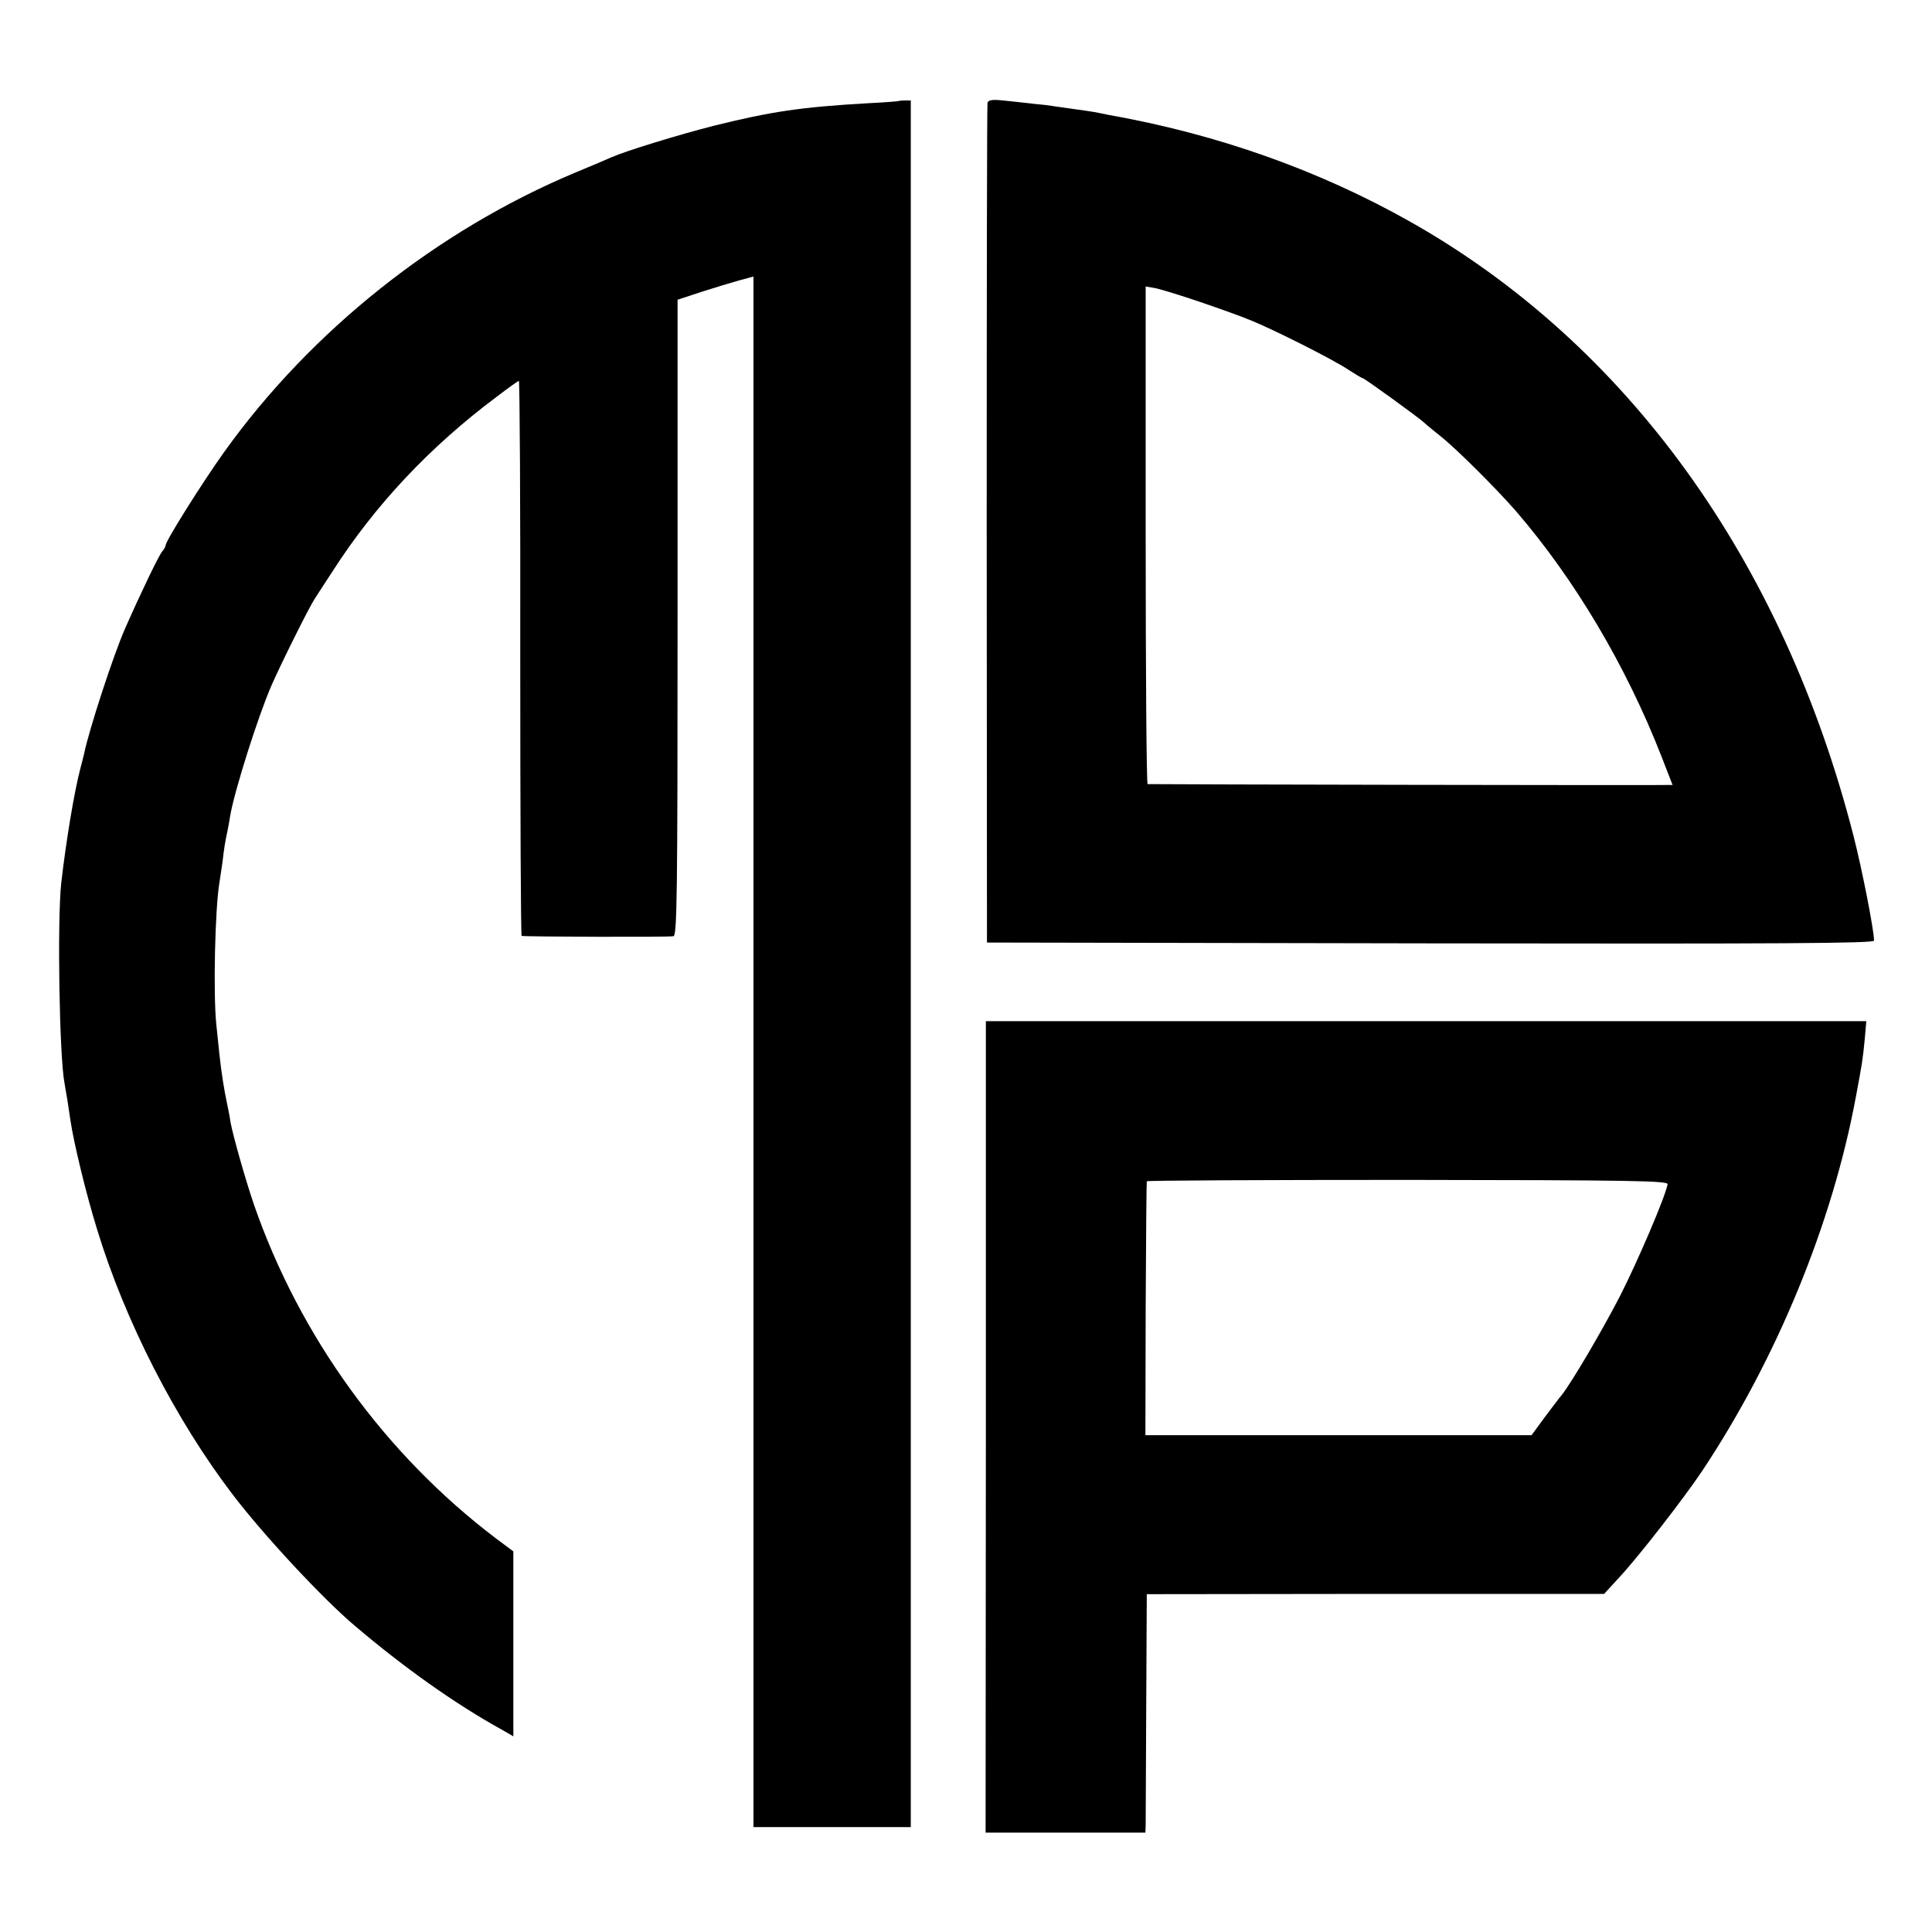
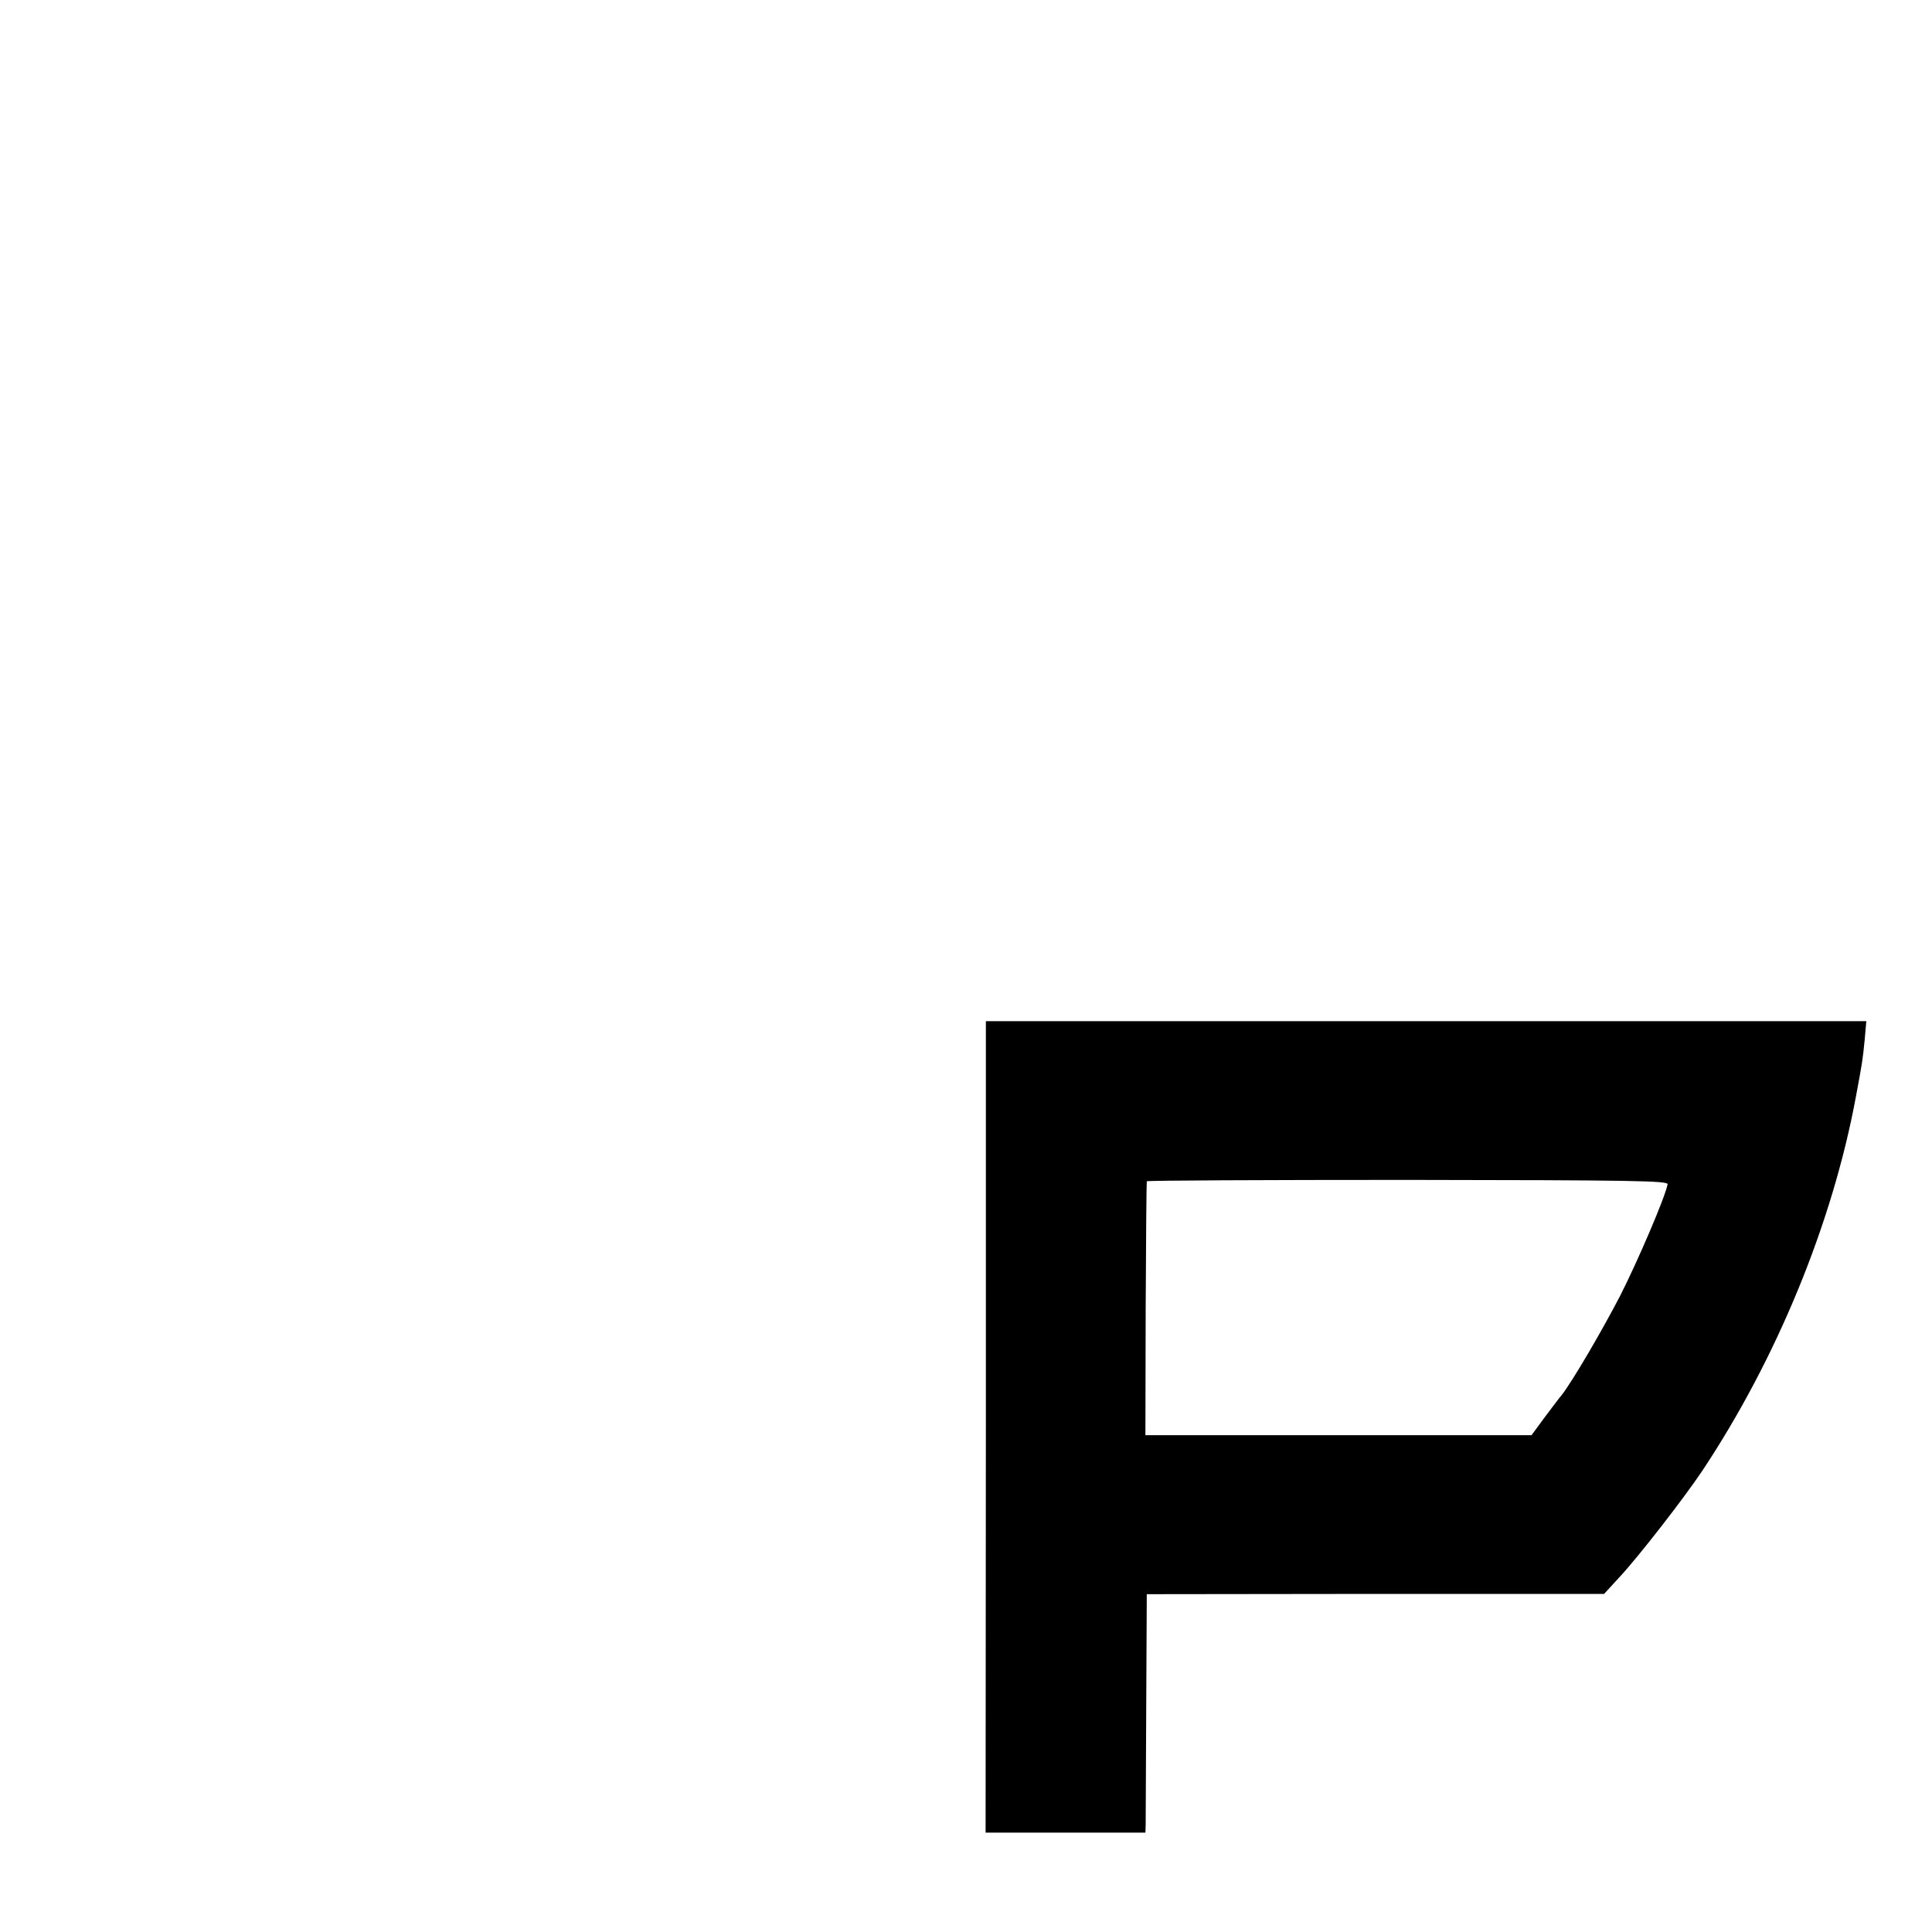
<svg xmlns="http://www.w3.org/2000/svg" version="1.0" width="700pt" height="700pt" viewBox="0 0 700 700" preserveAspectRatio="xMidYMid meet">
  <g transform="translate(0,700) scale(0.1,-0.1)" fill="#000000" stroke="none">
-     <path d="M3257 6634 c-1 -1 -51 -5 -112 -8 -243 -14 -351 -30 -560 -82 -126 -32 -318 -91 -370 -114 -11 -5 -69 -30 -130 -55 -502 -210 -959 -574 -1273 -1013 -78 -109 -212 -322 -212 -338 0 -4 -6 -15 -13 -23 -12 -14 -81 -158 -135 -281 -42 -96 -130 -366 -147 -450 -2 -8 -8 -33 -14 -55 -22 -84 -51 -258 -69 -413 -15 -137 -7 -631 12 -728 5 -26 14 -82 21 -132 12 -82 57 -268 97 -397 101 -331 283 -687 491 -960 113 -148 325 -376 442 -475 180 -153 364 -283 528 -374 l47 -27 0 335 0 335 -63 47 c-401 304 -711 731 -877 1210 -31 91 -75 246 -85 299 -2 17 -7 41 -10 55 -14 65 -23 126 -30 190 -3 30 -8 78 -11 106 -12 111 -5 420 11 516 2 13 7 46 11 73 6 52 9 72 19 118 3 15 7 38 9 51 16 93 101 360 149 471 33 76 138 287 157 315 9 14 38 59 65 100 153 239 352 451 594 632 42 32 78 58 81 58 3 0 6 -452 5 -1005 0 -553 2 -1006 5 -1006 13 -3 537 -5 550 -1 13 3 15 139 15 1154 l0 1152 85 28 c47 15 109 34 138 42 l52 14 0 -2809 0 -2809 285 0 285 0 0 3128 0 3128 -20 0 c-12 0 -22 -1 -23 -2z" />
-     <path d="M3578 6628 c-2 -7 -3 -695 -3 -1528 l1 -1515 1607 -3 c1282 -2 1607 0 1607 10 0 38 -44 261 -74 378 -256 1000 -821 1783 -1607 2227 -330 186 -698 317 -1094 387 -16 3 -39 8 -50 10 -11 2 -45 7 -75 11 -30 4 -62 9 -71 10 -8 2 -42 6 -75 9 -32 4 -82 9 -110 12 -38 4 -52 2 -56 -8z m770 -722 c70 -24 152 -53 182 -66 81 -32 305 -145 356 -180 25 -16 48 -30 51 -30 6 0 205 -144 225 -163 7 -7 33 -28 58 -48 59 -47 200 -188 271 -269 214 -248 400 -561 529 -891 22 -57 40 -103 40 -103 0 -2 -1895 2 -1902 3 -4 0 -7 406 -7 902 l0 901 35 -6 c19 -4 92 -26 162 -50z" />
-     <path d="M3572 1830 l-1 -1470 289 0 290 0 1 28 c0 15 1 209 2 432 l2 404 829 1 828 0 55 60 c71 76 235 288 300 385 270 406 472 897 557 1355 23 123 25 135 32 207 l6 68 -1595 0 -1595 0 0 -1470z m2470 879 c-9 -47 -107 -276 -172 -404 -63 -122 -174 -312 -212 -360 -5 -5 -31 -40 -59 -77 l-50 -68 -699 0 -700 0 1 458 c1 251 3 459 4 462 2 3 428 5 947 5 817 -1 943 -3 940 -16z" />
+     <path d="M3572 1830 l-1 -1470 289 0 290 0 1 28 c0 15 1 209 2 432 l2 404 829 1 828 0 55 60 c71 76 235 288 300 385 270 406 472 897 557 1355 23 123 25 135 32 207 l6 68 -1595 0 -1595 0 0 -1470m2470 879 c-9 -47 -107 -276 -172 -404 -63 -122 -174 -312 -212 -360 -5 -5 -31 -40 -59 -77 l-50 -68 -699 0 -700 0 1 458 c1 251 3 459 4 462 2 3 428 5 947 5 817 -1 943 -3 940 -16z" />
  </g>
</svg>